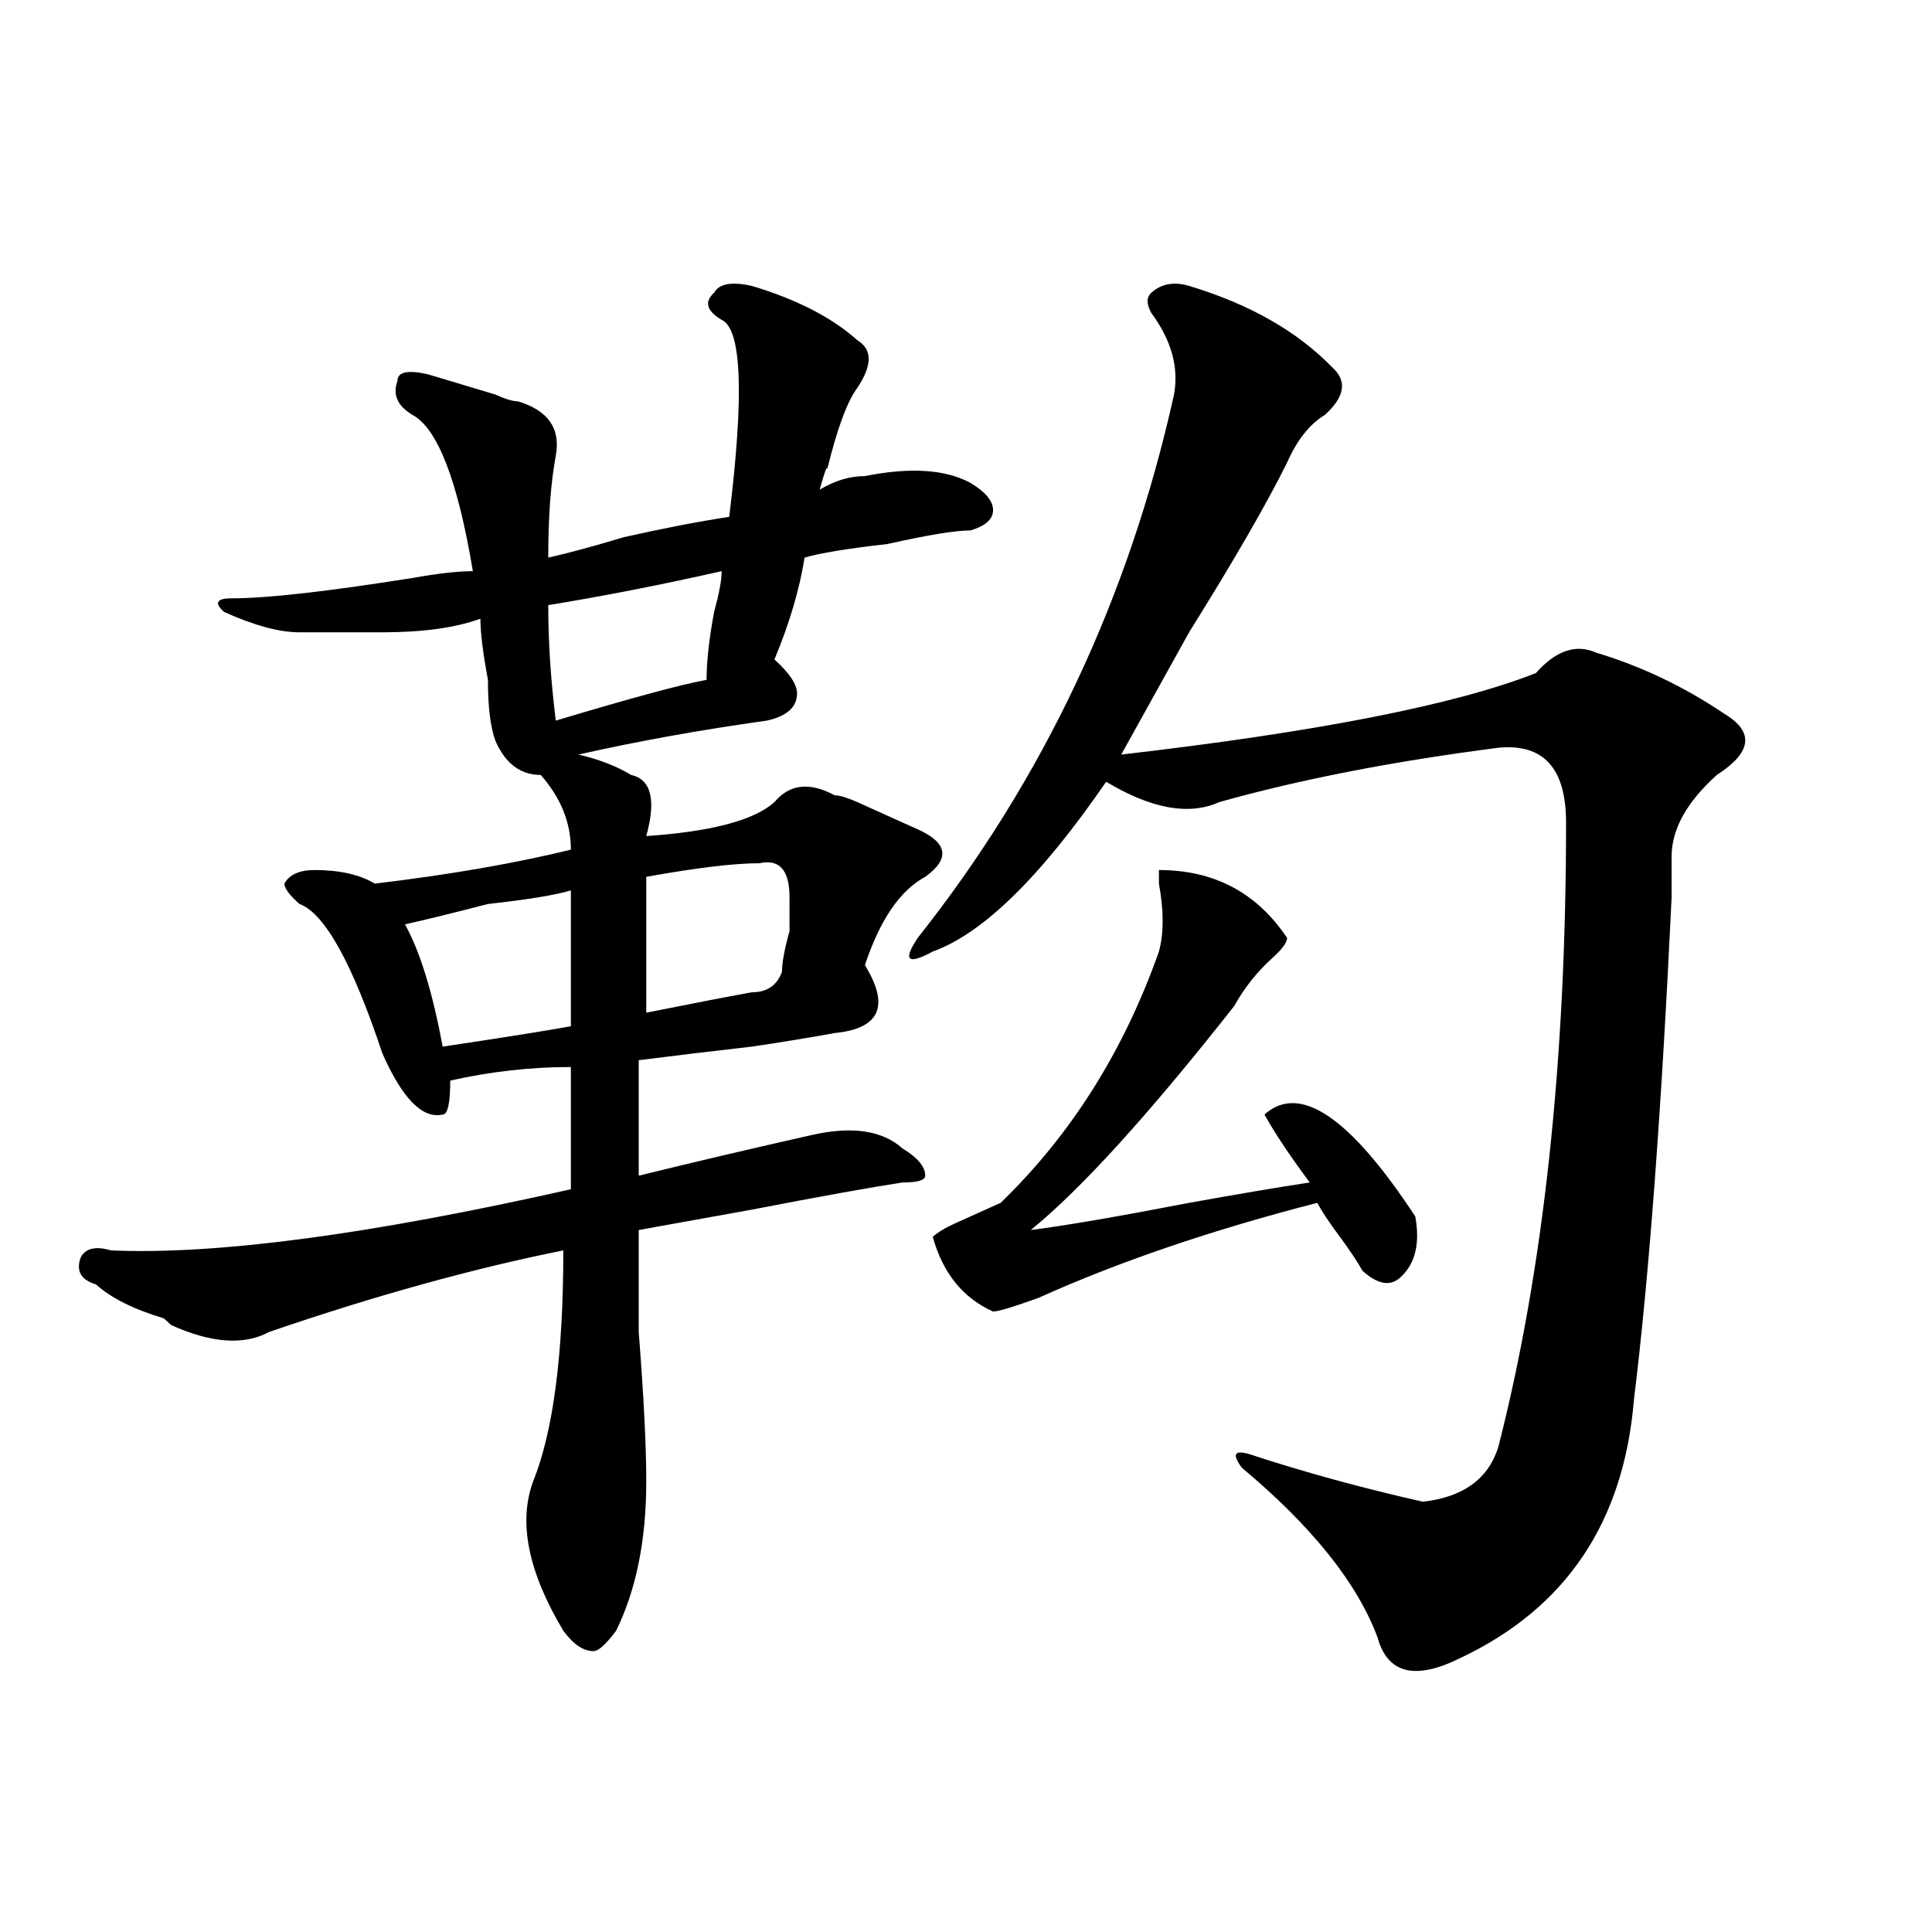
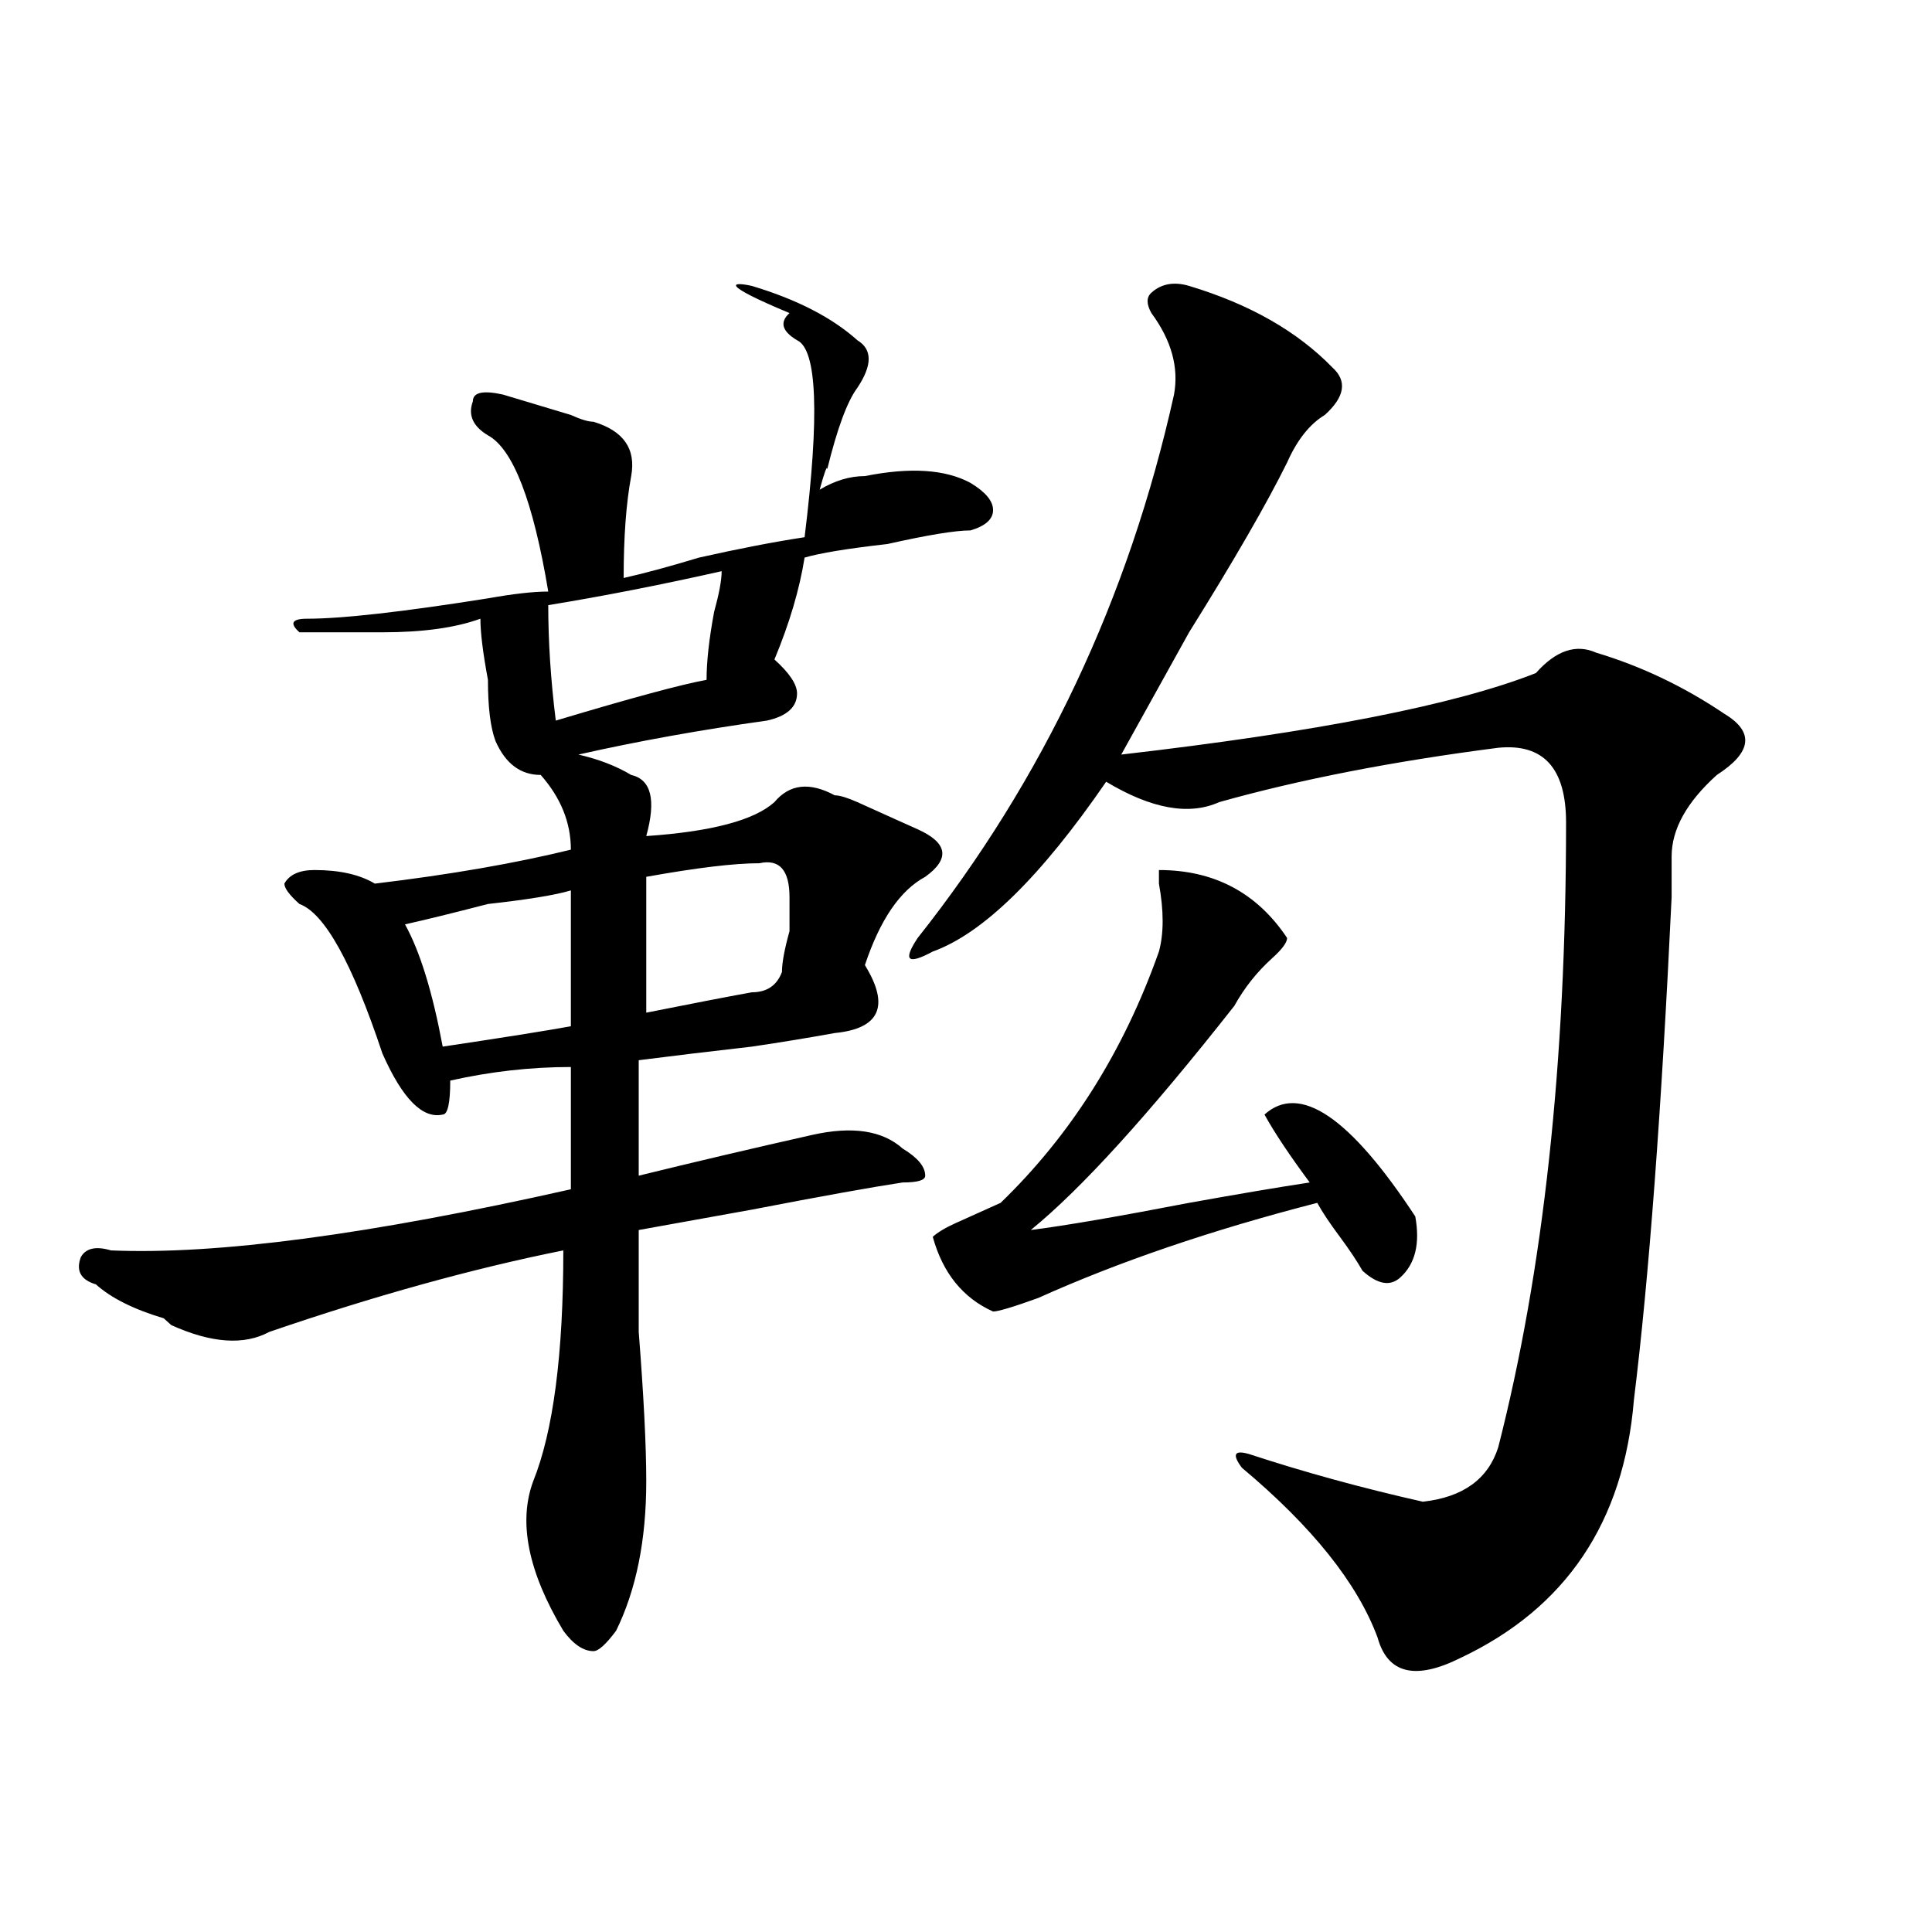
<svg xmlns="http://www.w3.org/2000/svg" version="1.1" id="图层_1" x="0px" y="0px" width="1000px" height="1000px" viewBox="0 0 1000 1000" enable-background="new 0 0 1000 1000" xml:space="preserve">
-   <path d="M389.137,147.984c23.414,7.031,41.584,16.424,54.633,28.125c7.805,4.724,7.805,12.909,0,24.609  c-5.244,7.031-10.427,21.094-15.609,42.188c0-2.308-1.342,1.208-3.902,10.547c7.805-4.669,15.609-7.031,23.414-7.031  c23.414-4.669,41.584-3.516,54.633,3.516c7.805,4.724,11.707,9.394,11.707,14.063c0,4.724-3.902,8.239-11.707,10.547  c-7.805,0-22.134,2.362-42.926,7.031c-20.854,2.362-35.121,4.724-42.926,7.031c-2.622,16.425-7.805,34.003-15.609,52.734  c7.805,7.031,11.707,12.909,11.707,17.578c0,7.031-5.244,11.755-15.609,14.063c-33.841,4.724-66.34,10.547-97.559,17.578  c10.366,2.362,19.512,5.878,27.316,10.547c10.365,2.362,12.987,12.909,7.805,31.641c33.779-2.308,55.913-8.185,66.34-17.578  c7.805-9.339,18.17-10.547,31.219-3.516c2.561,0,6.463,1.208,11.707,3.516c15.609,7.031,25.975,11.755,31.219,14.063  c15.609,7.031,16.89,15.271,3.902,24.609c-13.049,7.031-23.414,22.302-31.219,45.703c12.987,21.094,7.805,32.849-15.609,35.156  c-13.049,2.362-27.316,4.724-42.926,7.031c-20.854,2.362-40.365,4.724-58.535,7.031v59.766  c28.597-7.031,58.535-14.063,89.754-21.094c20.792-4.669,36.401-2.308,46.828,7.031c7.805,4.724,11.707,9.394,11.707,14.063  c0,2.362-3.902,3.516-11.707,3.516c-15.609,2.362-41.646,7.031-78.047,14.063c-26.036,4.724-45.548,8.239-58.535,10.547  c0,9.394,0,26.972,0,52.734c2.561,32.849,3.902,58.612,3.902,77.344c0,30.487-5.243,56.25-15.609,77.344  c-5.243,7.031-9.146,10.547-11.707,10.547c-5.243,0-10.427-3.516-15.609-10.547c-18.231-30.487-23.414-56.25-15.609-77.344  c10.366-25.763,15.609-65.589,15.609-119.531c-46.828,9.394-97.559,23.456-152.191,42.188c-13.048,7.031-29.938,5.878-50.73-3.516  l-3.902-3.516c-15.609-4.669-27.316-10.547-35.121-17.578c-7.805-2.308-10.427-7.031-7.805-14.063  c2.562-4.669,7.805-5.823,15.609-3.516c54.633,2.362,133.96-8.185,238.043-31.641v-63.281c-20.853,0-41.646,2.362-62.438,7.031  c0,11.755-1.341,17.578-3.902,17.578c-10.427,2.362-20.853-8.185-31.219-31.641c-15.609-46.856-29.938-72.62-42.926-77.344  c-5.243-4.669-7.805-8.185-7.805-10.547c2.562-4.669,7.805-7.031,15.609-7.031c12.987,0,23.414,2.362,31.219,7.031  c39.023-4.669,72.804-10.547,101.461-17.578c0-14.063-5.243-26.917-15.609-38.672c-10.427,0-18.231-5.823-23.414-17.578  c-2.622-7.031-3.902-17.578-3.902-31.641c-2.622-14.063-3.902-24.609-3.902-31.641c-13.048,4.724-29.938,7.031-50.73,7.031  c-13.048,0-27.316,0-42.926,0c-10.427,0-23.414-3.516-39.023-10.547c-5.243-4.669-3.902-7.031,3.902-7.031  c18.171,0,49.39-3.516,93.656-10.547c12.987-2.308,23.414-3.516,31.219-3.516c-7.805-46.856-18.231-73.828-31.219-80.859  c-7.805-4.669-10.427-10.547-7.805-17.578c0-4.669,5.183-5.823,15.609-3.516c7.805,2.362,19.512,5.878,35.121,10.547  c5.183,2.362,9.085,3.516,11.707,3.516c15.609,4.724,22.073,14.063,19.512,28.125c-2.622,14.063-3.902,31.641-3.902,52.734  c10.366-2.308,23.414-5.823,39.023-10.547c20.792-4.669,39.023-8.185,54.633-10.547c7.805-63.281,6.463-97.229-3.902-101.953  c-7.805-4.669-9.146-9.339-3.902-14.063C372.186,146.831,378.71,145.677,389.137,147.984z M295.48,460.875  c-7.805,2.362-22.134,4.724-42.926,7.031c-18.231,4.724-32.56,8.239-42.926,10.547c7.805,14.063,14.269,35.156,19.512,63.281  c31.219-4.669,53.292-8.185,66.34-10.547V460.875z M373.527,295.641c-31.219,7.031-61.157,12.909-89.754,17.578  c0,18.786,1.28,38.672,3.902,59.766c39.023-11.7,64.998-18.731,78.047-21.094c0-9.339,1.28-21.094,3.902-35.156  C372.186,307.396,373.527,300.364,373.527,295.641z M393.039,446.813c-13.049,0-32.561,2.362-58.535,7.031v70.313  c23.414-4.669,41.584-8.185,54.633-10.547c7.805,0,12.987-3.516,15.609-10.547c0-4.669,1.28-11.7,3.902-21.094  c0-9.339,0-15.216,0-17.578C408.648,450.328,403.404,444.505,393.039,446.813z M595.961,162.047c-2.622-4.669-2.622-8.185,0-10.547  c5.183-4.669,11.707-5.823,19.512-3.516c31.219,9.393,55.913,23.456,74.145,42.188c7.805,7.031,6.463,15.271-3.902,24.609  c-7.805,4.724-14.329,12.909-19.512,24.609c-10.427,21.094-27.316,50.427-50.73,87.891c-15.609,28.125-27.316,49.219-35.121,63.281  c101.461-11.7,172.983-25.763,214.629-42.188c10.365-11.7,20.792-15.216,31.219-10.547c23.414,7.031,45.486,17.578,66.34,31.641  c15.609,9.394,14.268,19.94-3.902,31.641c-15.609,14.063-23.414,28.125-23.414,42.188c0,4.724,0,11.755,0,21.094  c-5.244,110.192-11.707,196.875-19.512,260.156c-5.244,63.281-35.121,107.775-89.754,133.594  c-23.414,11.7-37.743,8.185-42.926-10.547c-10.427-28.125-33.841-57.403-70.242-87.891c-5.244-7.031-3.902-9.339,3.902-7.031  c28.597,9.394,58.535,17.578,89.754,24.609c20.792-2.308,33.779-11.7,39.023-28.125c23.414-91.406,35.121-199.183,35.121-323.438  c0-28.125-11.707-40.979-35.121-38.672c-54.633,7.031-102.803,16.425-144.387,28.125c-15.609,7.031-35.121,3.516-58.535-10.547  c-33.841,49.219-63.779,78.552-89.754,87.891c-13.049,7.031-15.609,4.724-7.805-7.031c64.998-82.013,109.266-175.781,132.68-281.25  C610.229,190.172,606.326,176.109,595.961,162.047z M666.203,485.484c0,2.362-2.622,5.878-7.805,10.547  c-7.805,7.031-14.329,15.271-19.512,24.609c-44.268,56.25-79.389,94.922-105.363,116.016c18.17-2.308,45.486-7.031,81.949-14.063  c25.975-4.669,46.828-8.185,62.438-10.547c-10.427-14.063-18.231-25.763-23.414-35.156c18.17-16.37,44.206,1.208,78.047,52.734  c2.561,14.063,0,24.609-7.805,31.641c-5.244,4.724-11.707,3.516-19.512-3.516c-2.622-4.669-6.524-10.547-11.707-17.578  c-5.244-7.031-9.146-12.854-11.707-17.578c-54.633,14.063-102.803,30.487-144.387,49.219c-13.049,4.724-20.854,7.031-23.414,7.031  c-15.609-7.031-26.036-19.886-31.219-38.672c2.561-2.308,6.463-4.669,11.707-7.031c10.365-4.669,18.17-8.185,23.414-10.547  c36.401-35.156,63.718-78.497,81.949-130.078c2.561-9.339,2.561-21.094,0-35.156v-7.031  C628.46,450.328,650.594,462.083,666.203,485.484z" />
+   <path d="M389.137,147.984c23.414,7.031,41.584,16.424,54.633,28.125c7.805,4.724,7.805,12.909,0,24.609  c-5.244,7.031-10.427,21.094-15.609,42.188c0-2.308-1.342,1.208-3.902,10.547c7.805-4.669,15.609-7.031,23.414-7.031  c23.414-4.669,41.584-3.516,54.633,3.516c7.805,4.724,11.707,9.394,11.707,14.063c0,4.724-3.902,8.239-11.707,10.547  c-7.805,0-22.134,2.362-42.926,7.031c-20.854,2.362-35.121,4.724-42.926,7.031c-2.622,16.425-7.805,34.003-15.609,52.734  c7.805,7.031,11.707,12.909,11.707,17.578c0,7.031-5.244,11.755-15.609,14.063c-33.841,4.724-66.34,10.547-97.559,17.578  c10.366,2.362,19.512,5.878,27.316,10.547c10.365,2.362,12.987,12.909,7.805,31.641c33.779-2.308,55.913-8.185,66.34-17.578  c7.805-9.339,18.17-10.547,31.219-3.516c2.561,0,6.463,1.208,11.707,3.516c15.609,7.031,25.975,11.755,31.219,14.063  c15.609,7.031,16.89,15.271,3.902,24.609c-13.049,7.031-23.414,22.302-31.219,45.703c12.987,21.094,7.805,32.849-15.609,35.156  c-13.049,2.362-27.316,4.724-42.926,7.031c-20.854,2.362-40.365,4.724-58.535,7.031v59.766  c28.597-7.031,58.535-14.063,89.754-21.094c20.792-4.669,36.401-2.308,46.828,7.031c7.805,4.724,11.707,9.394,11.707,14.063  c0,2.362-3.902,3.516-11.707,3.516c-15.609,2.362-41.646,7.031-78.047,14.063c-26.036,4.724-45.548,8.239-58.535,10.547  c0,9.394,0,26.972,0,52.734c2.561,32.849,3.902,58.612,3.902,77.344c0,30.487-5.243,56.25-15.609,77.344  c-5.243,7.031-9.146,10.547-11.707,10.547c-5.243,0-10.427-3.516-15.609-10.547c-18.231-30.487-23.414-56.25-15.609-77.344  c10.366-25.763,15.609-65.589,15.609-119.531c-46.828,9.394-97.559,23.456-152.191,42.188c-13.048,7.031-29.938,5.878-50.73-3.516  l-3.902-3.516c-15.609-4.669-27.316-10.547-35.121-17.578c-7.805-2.308-10.427-7.031-7.805-14.063  c2.562-4.669,7.805-5.823,15.609-3.516c54.633,2.362,133.96-8.185,238.043-31.641v-63.281c-20.853,0-41.646,2.362-62.438,7.031  c0,11.755-1.341,17.578-3.902,17.578c-10.427,2.362-20.853-8.185-31.219-31.641c-15.609-46.856-29.938-72.62-42.926-77.344  c-5.243-4.669-7.805-8.185-7.805-10.547c2.562-4.669,7.805-7.031,15.609-7.031c12.987,0,23.414,2.362,31.219,7.031  c39.023-4.669,72.804-10.547,101.461-17.578c0-14.063-5.243-26.917-15.609-38.672c-10.427,0-18.231-5.823-23.414-17.578  c-2.622-7.031-3.902-17.578-3.902-31.641c-2.622-14.063-3.902-24.609-3.902-31.641c-13.048,4.724-29.938,7.031-50.73,7.031  c-13.048,0-27.316,0-42.926,0c-5.243-4.669-3.902-7.031,3.902-7.031  c18.171,0,49.39-3.516,93.656-10.547c12.987-2.308,23.414-3.516,31.219-3.516c-7.805-46.856-18.231-73.828-31.219-80.859  c-7.805-4.669-10.427-10.547-7.805-17.578c0-4.669,5.183-5.823,15.609-3.516c7.805,2.362,19.512,5.878,35.121,10.547  c5.183,2.362,9.085,3.516,11.707,3.516c15.609,4.724,22.073,14.063,19.512,28.125c-2.622,14.063-3.902,31.641-3.902,52.734  c10.366-2.308,23.414-5.823,39.023-10.547c20.792-4.669,39.023-8.185,54.633-10.547c7.805-63.281,6.463-97.229-3.902-101.953  c-7.805-4.669-9.146-9.339-3.902-14.063C372.186,146.831,378.71,145.677,389.137,147.984z M295.48,460.875  c-7.805,2.362-22.134,4.724-42.926,7.031c-18.231,4.724-32.56,8.239-42.926,10.547c7.805,14.063,14.269,35.156,19.512,63.281  c31.219-4.669,53.292-8.185,66.34-10.547V460.875z M373.527,295.641c-31.219,7.031-61.157,12.909-89.754,17.578  c0,18.786,1.28,38.672,3.902,59.766c39.023-11.7,64.998-18.731,78.047-21.094c0-9.339,1.28-21.094,3.902-35.156  C372.186,307.396,373.527,300.364,373.527,295.641z M393.039,446.813c-13.049,0-32.561,2.362-58.535,7.031v70.313  c23.414-4.669,41.584-8.185,54.633-10.547c7.805,0,12.987-3.516,15.609-10.547c0-4.669,1.28-11.7,3.902-21.094  c0-9.339,0-15.216,0-17.578C408.648,450.328,403.404,444.505,393.039,446.813z M595.961,162.047c-2.622-4.669-2.622-8.185,0-10.547  c5.183-4.669,11.707-5.823,19.512-3.516c31.219,9.393,55.913,23.456,74.145,42.188c7.805,7.031,6.463,15.271-3.902,24.609  c-7.805,4.724-14.329,12.909-19.512,24.609c-10.427,21.094-27.316,50.427-50.73,87.891c-15.609,28.125-27.316,49.219-35.121,63.281  c101.461-11.7,172.983-25.763,214.629-42.188c10.365-11.7,20.792-15.216,31.219-10.547c23.414,7.031,45.486,17.578,66.34,31.641  c15.609,9.394,14.268,19.94-3.902,31.641c-15.609,14.063-23.414,28.125-23.414,42.188c0,4.724,0,11.755,0,21.094  c-5.244,110.192-11.707,196.875-19.512,260.156c-5.244,63.281-35.121,107.775-89.754,133.594  c-23.414,11.7-37.743,8.185-42.926-10.547c-10.427-28.125-33.841-57.403-70.242-87.891c-5.244-7.031-3.902-9.339,3.902-7.031  c28.597,9.394,58.535,17.578,89.754,24.609c20.792-2.308,33.779-11.7,39.023-28.125c23.414-91.406,35.121-199.183,35.121-323.438  c0-28.125-11.707-40.979-35.121-38.672c-54.633,7.031-102.803,16.425-144.387,28.125c-15.609,7.031-35.121,3.516-58.535-10.547  c-33.841,49.219-63.779,78.552-89.754,87.891c-13.049,7.031-15.609,4.724-7.805-7.031c64.998-82.013,109.266-175.781,132.68-281.25  C610.229,190.172,606.326,176.109,595.961,162.047z M666.203,485.484c0,2.362-2.622,5.878-7.805,10.547  c-7.805,7.031-14.329,15.271-19.512,24.609c-44.268,56.25-79.389,94.922-105.363,116.016c18.17-2.308,45.486-7.031,81.949-14.063  c25.975-4.669,46.828-8.185,62.438-10.547c-10.427-14.063-18.231-25.763-23.414-35.156c18.17-16.37,44.206,1.208,78.047,52.734  c2.561,14.063,0,24.609-7.805,31.641c-5.244,4.724-11.707,3.516-19.512-3.516c-2.622-4.669-6.524-10.547-11.707-17.578  c-5.244-7.031-9.146-12.854-11.707-17.578c-54.633,14.063-102.803,30.487-144.387,49.219c-13.049,4.724-20.854,7.031-23.414,7.031  c-15.609-7.031-26.036-19.886-31.219-38.672c2.561-2.308,6.463-4.669,11.707-7.031c10.365-4.669,18.17-8.185,23.414-10.547  c36.401-35.156,63.718-78.497,81.949-130.078c2.561-9.339,2.561-21.094,0-35.156v-7.031  C628.46,450.328,650.594,462.083,666.203,485.484z" />
</svg>